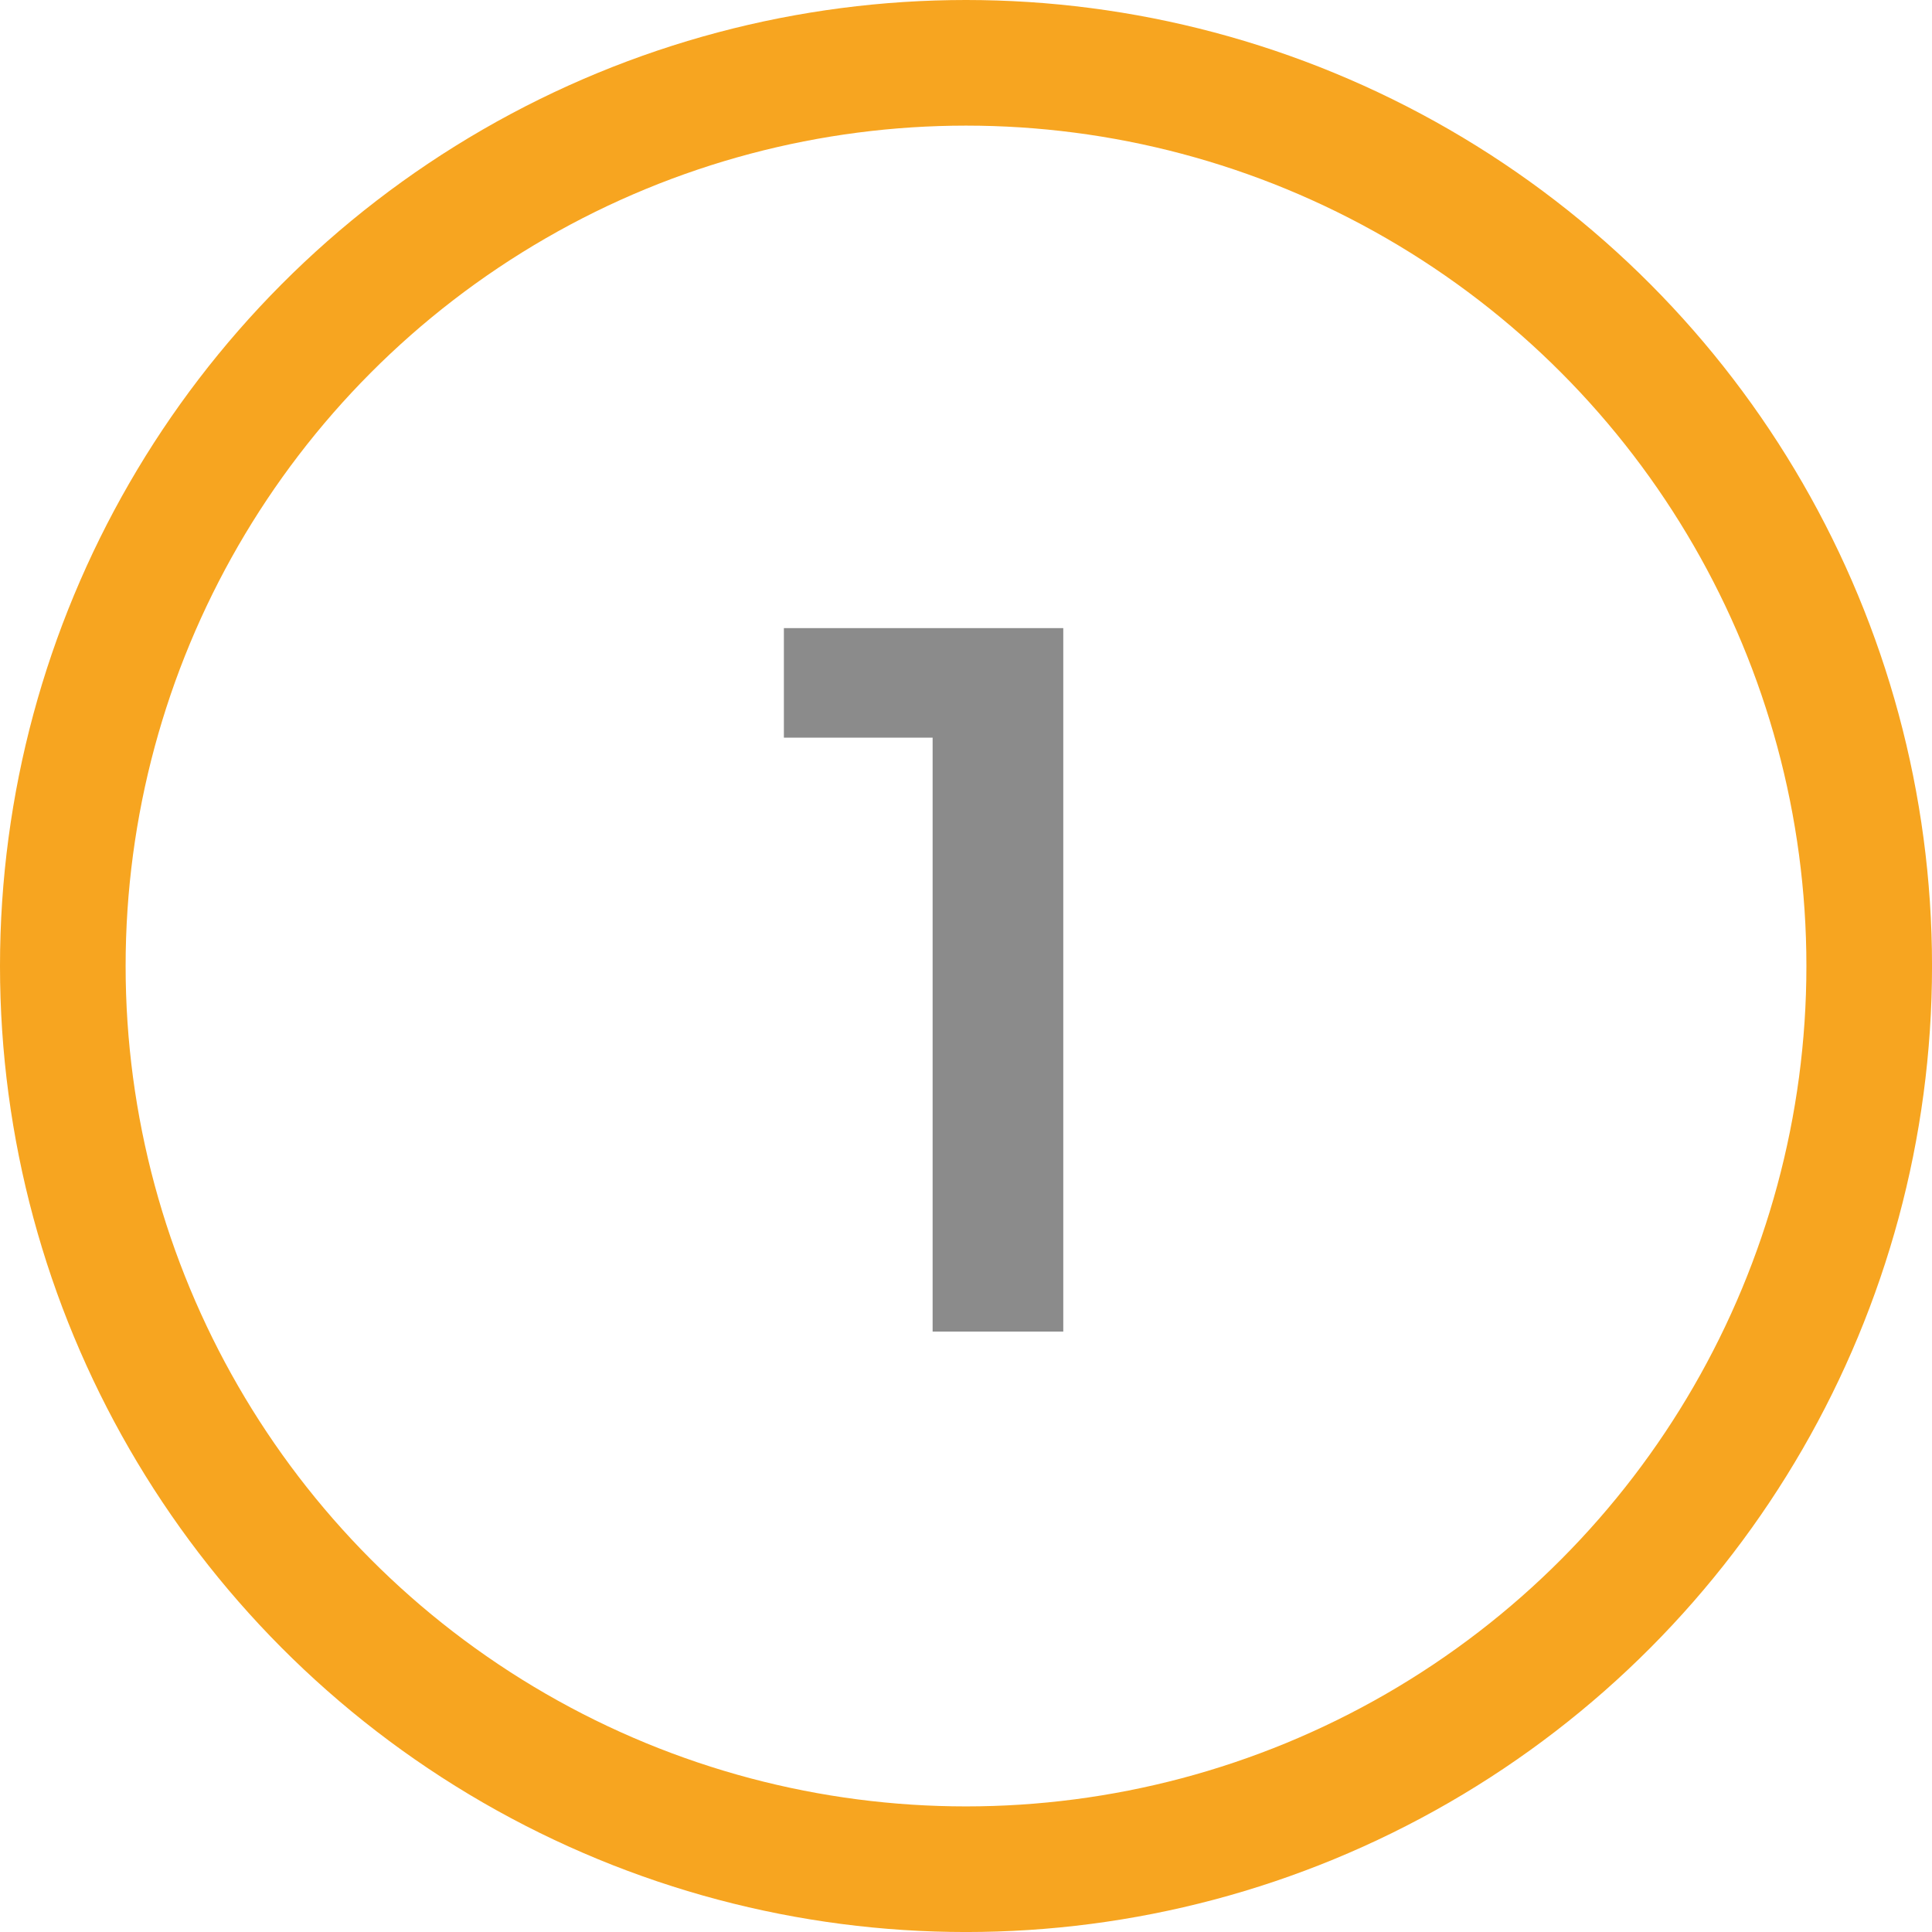
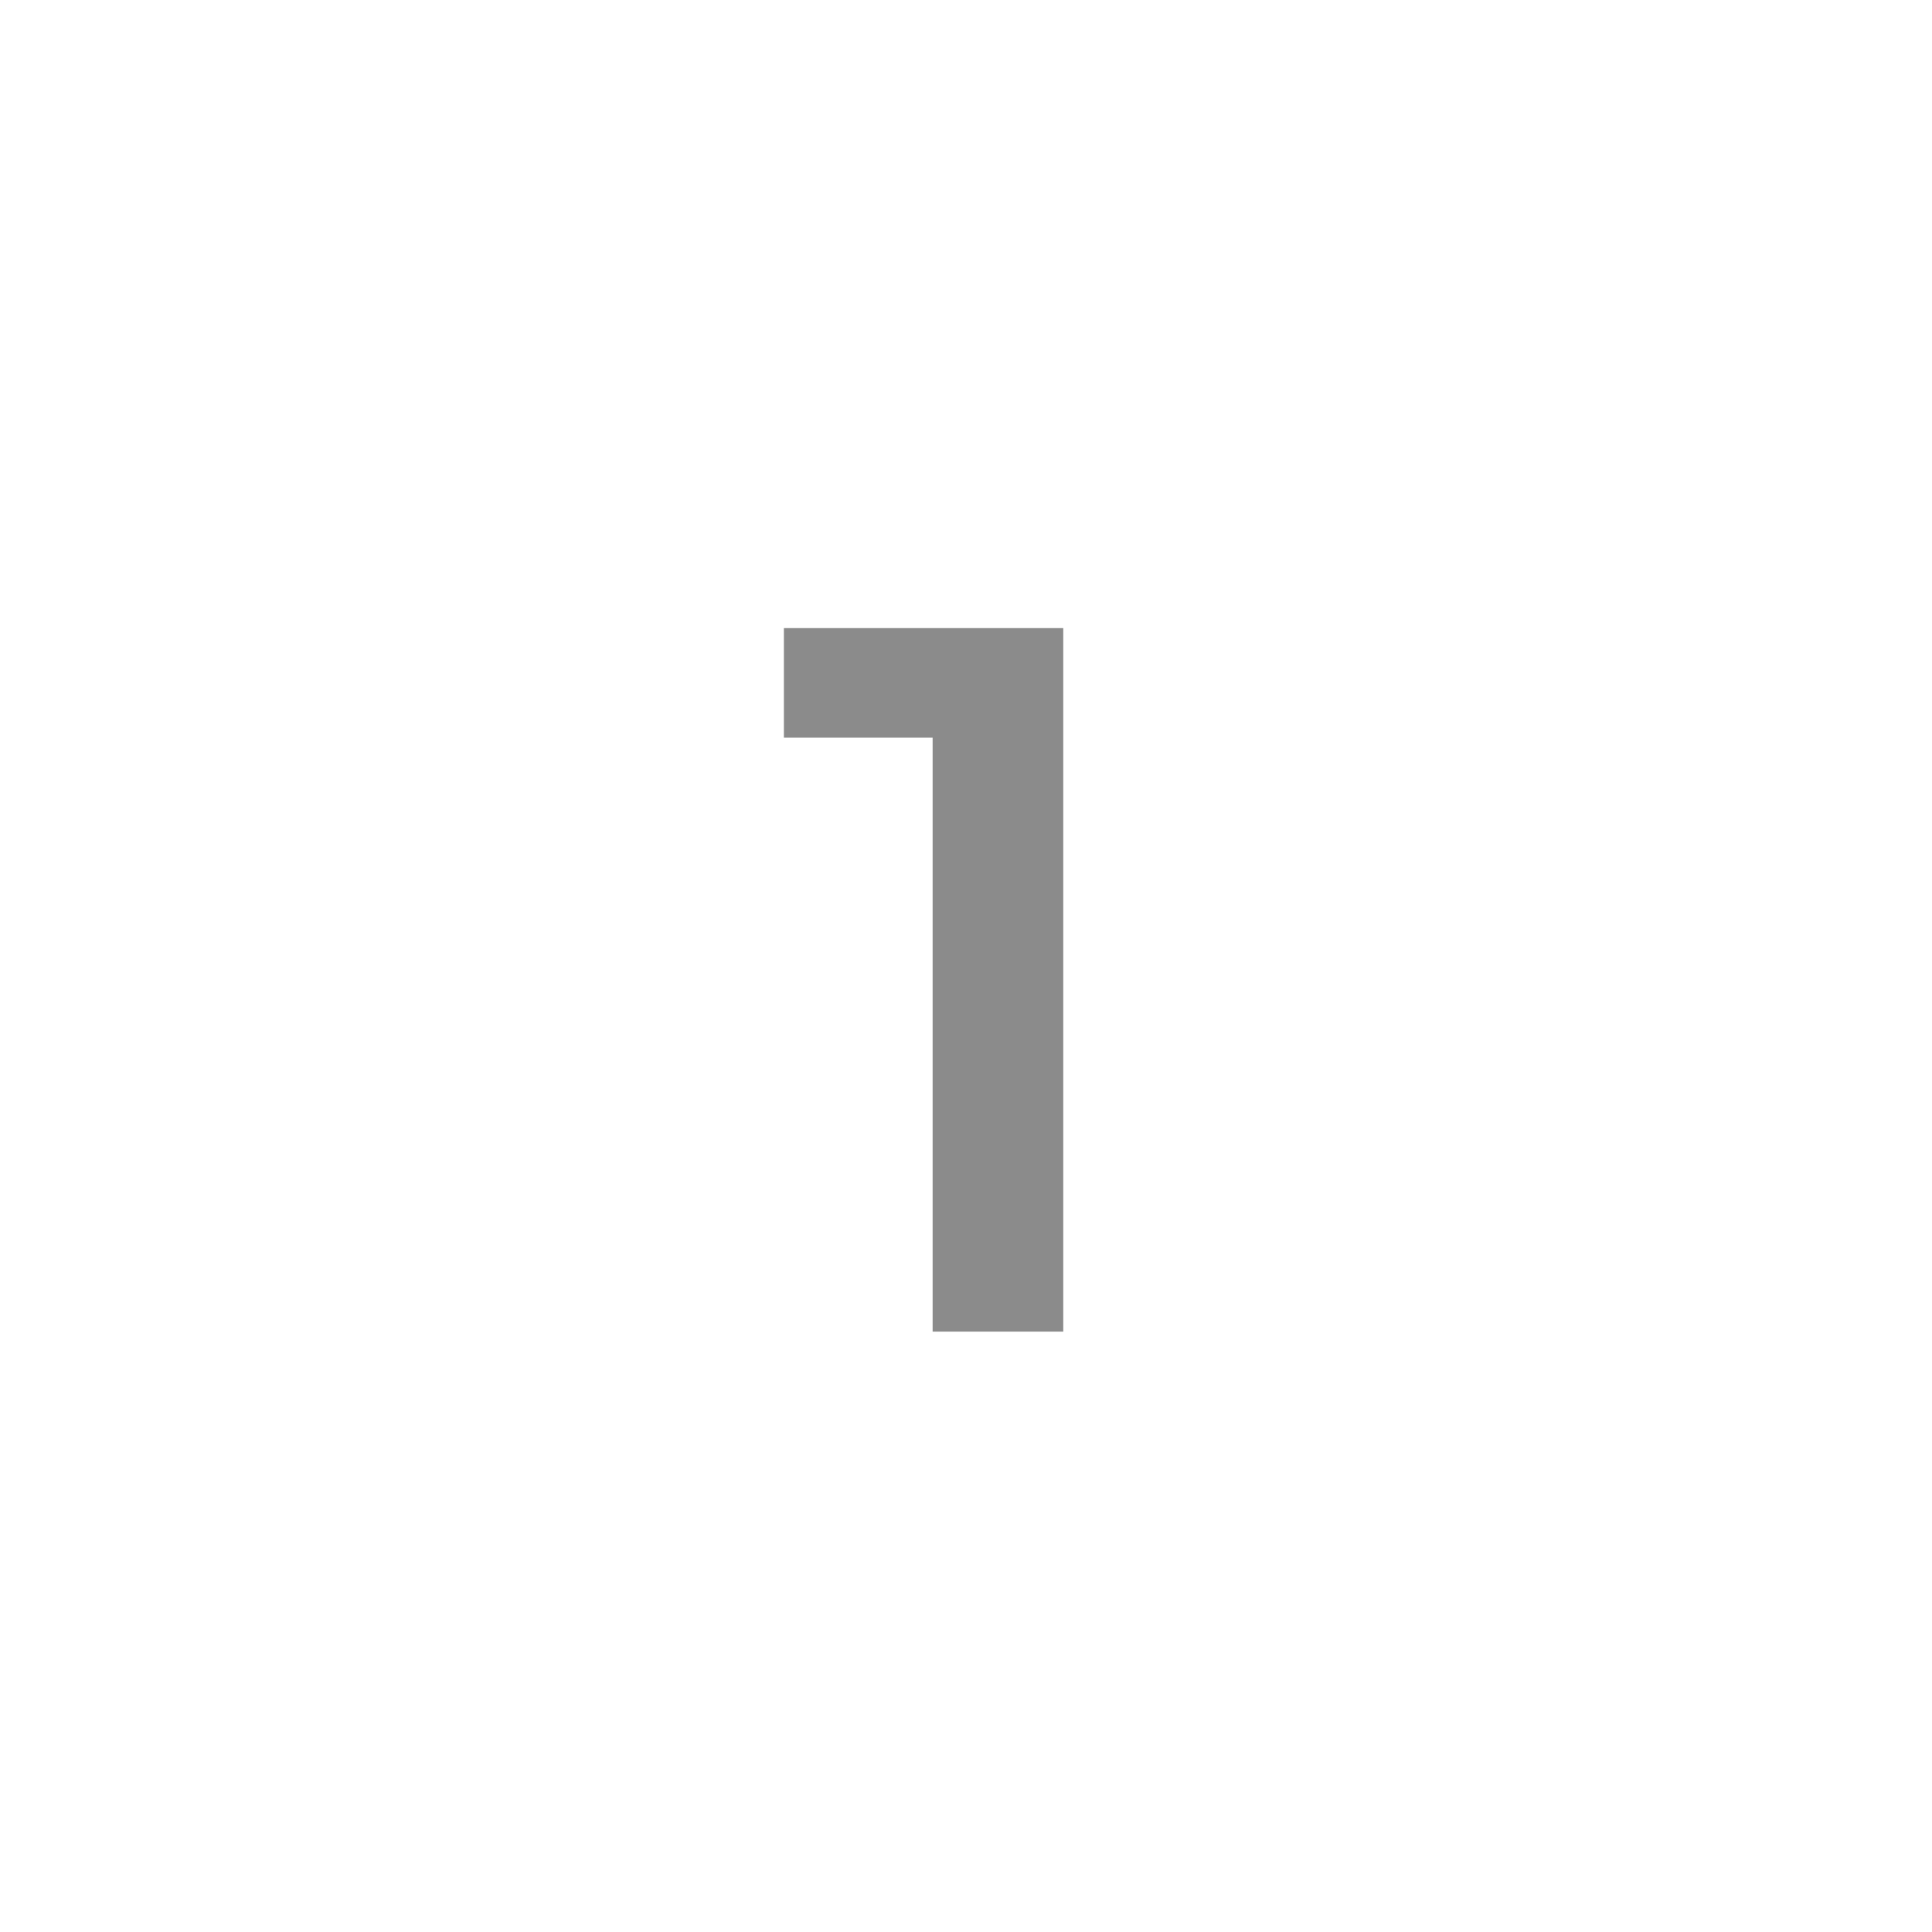
<svg xmlns="http://www.w3.org/2000/svg" width="76.897" height="76.897" viewBox="0 0 76.897 76.897">
  <g transform="translate(5244 1753.153)">
    <g transform="translate(-5244 -1753.153)" fill="none" stroke="#f7a520" stroke-width="5">
-       <circle cx="38.449" cy="38.449" r="38.449" stroke="none" />
-       <circle cx="38.449" cy="38.449" r="35.949" fill="none" />
-     </g>
-     <path d="M44.2,11v4.36h5.92V39h5.2V11Z" transform="translate(-5257 -1739.153)" fill="#8b8b8b" />
+       </g>
+     <path d="M44.2,11v4.36h5.92V39h5.2V11" transform="translate(-5257 -1739.153)" fill="#8b8b8b" />
  </g>
</svg>